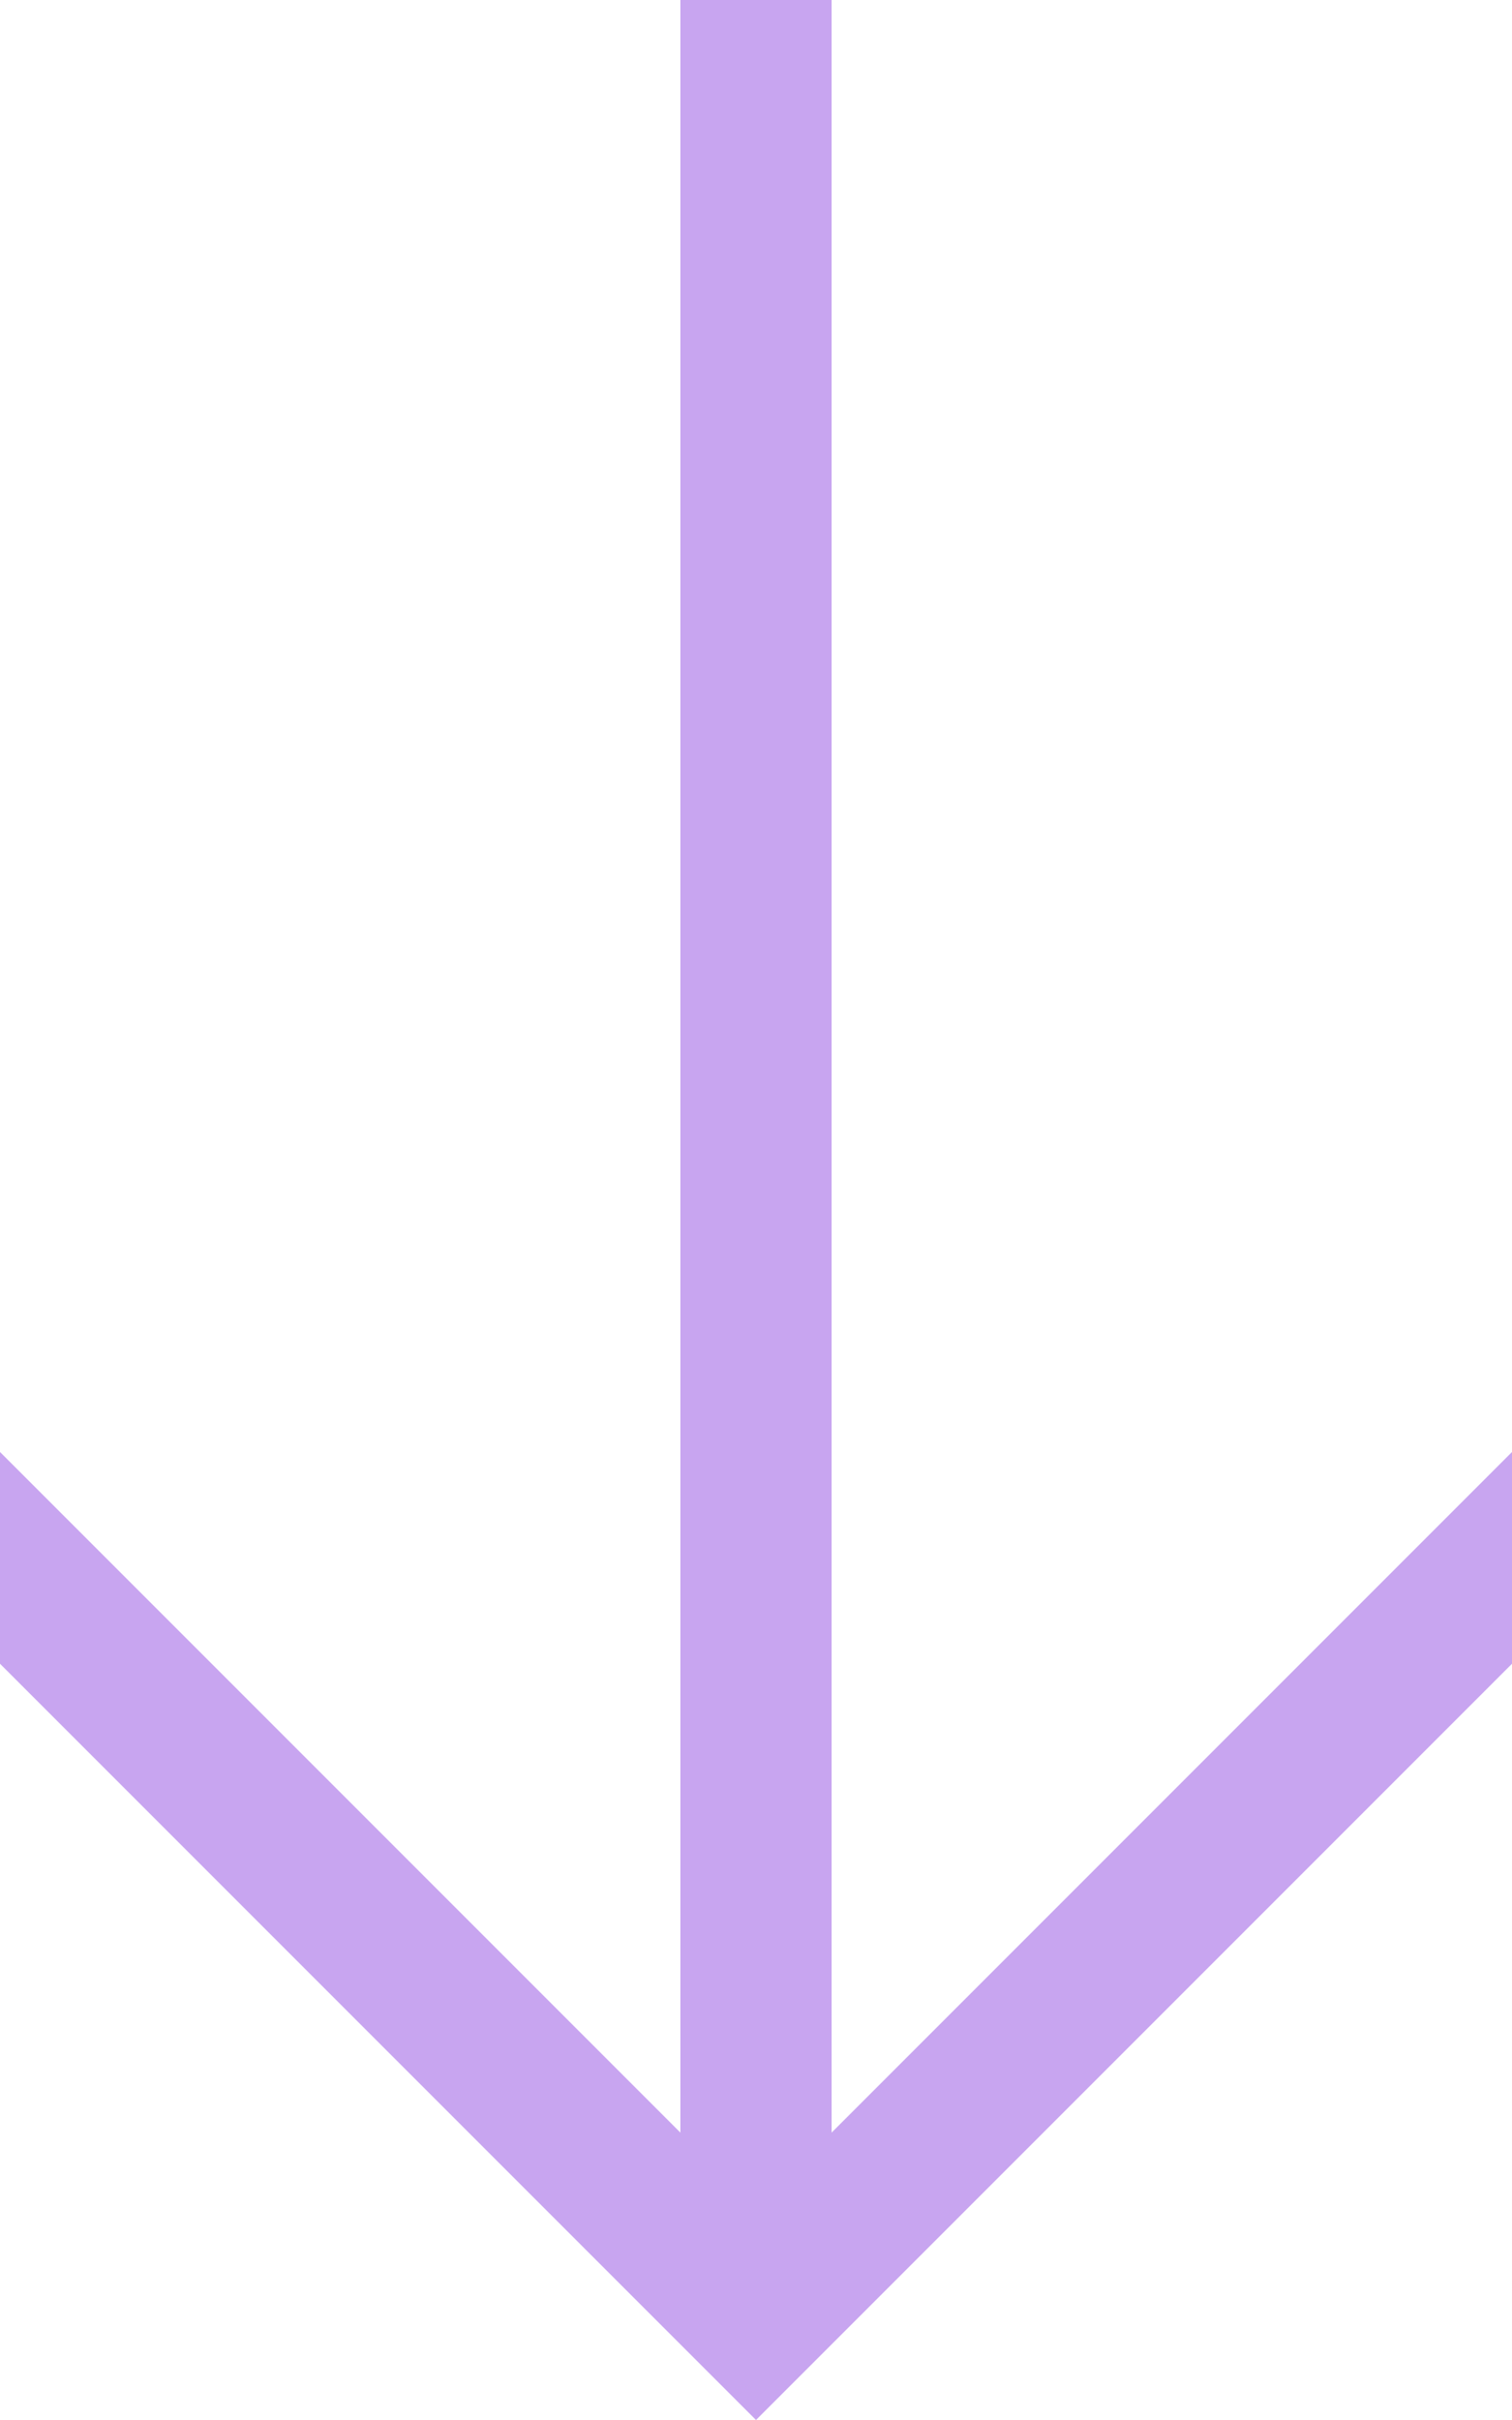
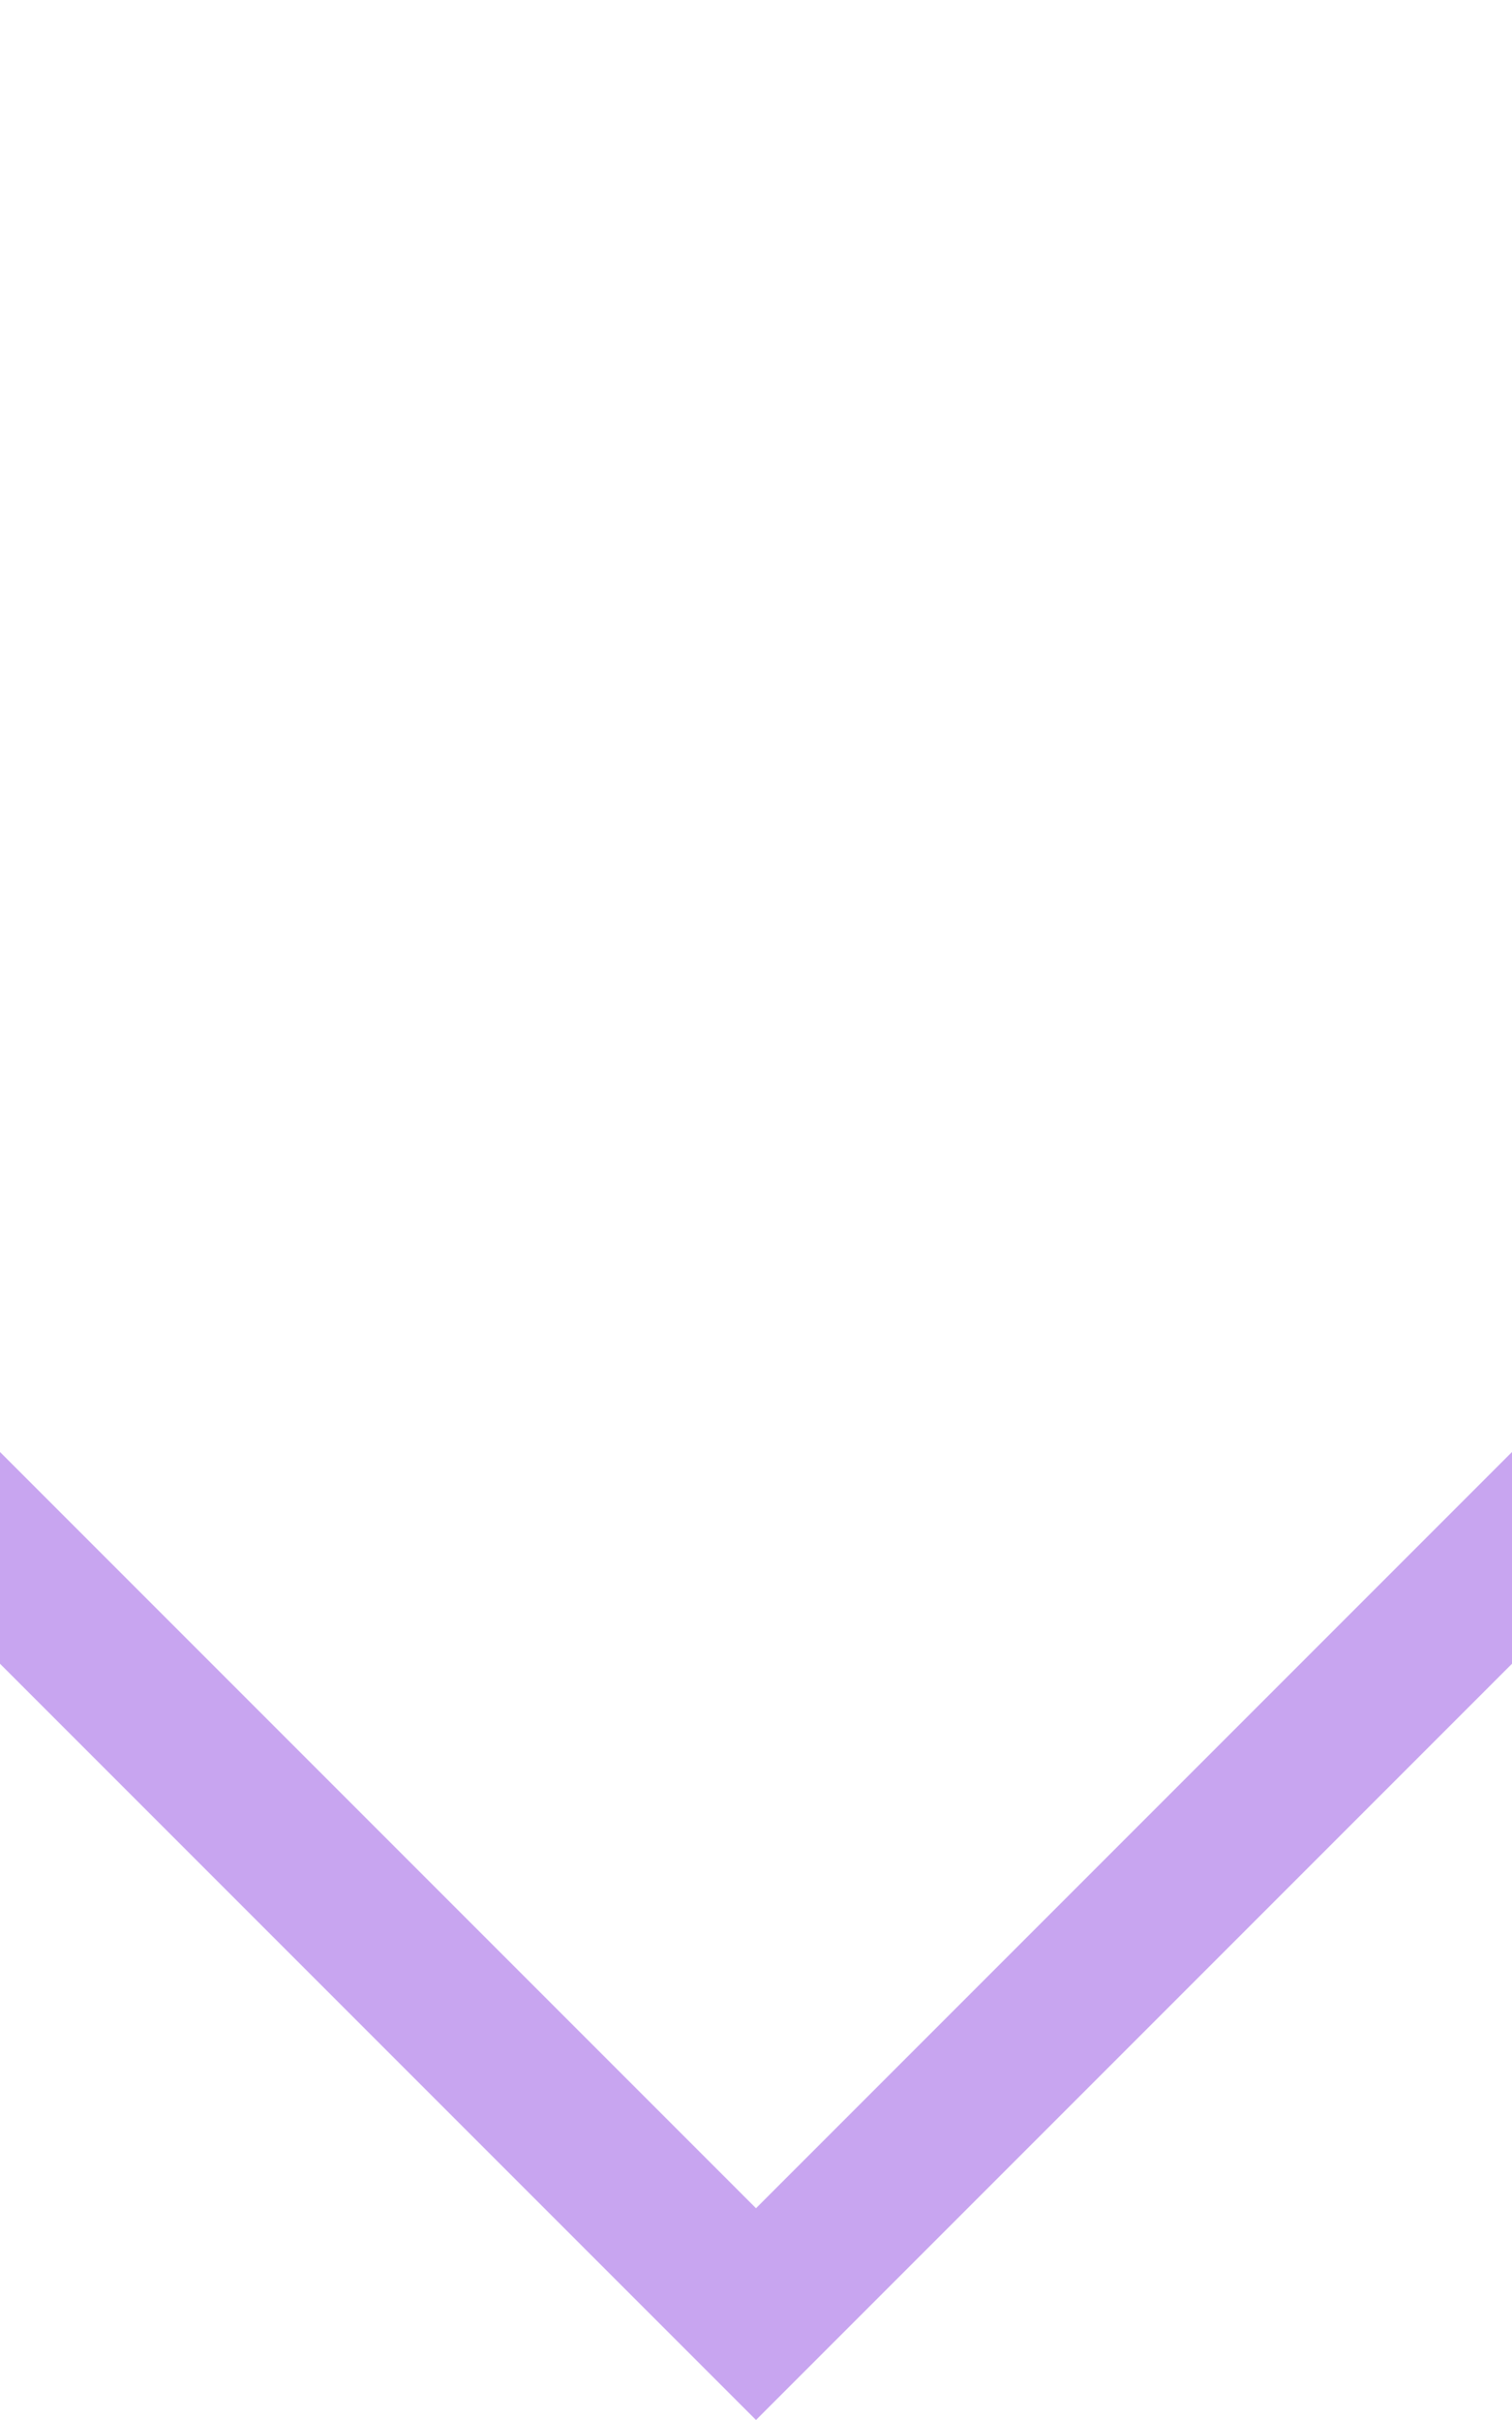
<svg xmlns="http://www.w3.org/2000/svg" version="1.1" viewBox="0 0 20 32">
  <defs>
    <style>
      .cls-1 {
        fill: #c8a5f0;
      }
    </style>
  </defs>
  <g>
    <g id="Layer_1">
      <g>
-         <path class="cls-1" d="M11,0h-2v30h2V0Z" />
        <path class="cls-1" d="M20,22v-2.8l-10,10L0,19.2v2.8l10,10,10-10Z" />
      </g>
    </g>
  </g>
</svg>